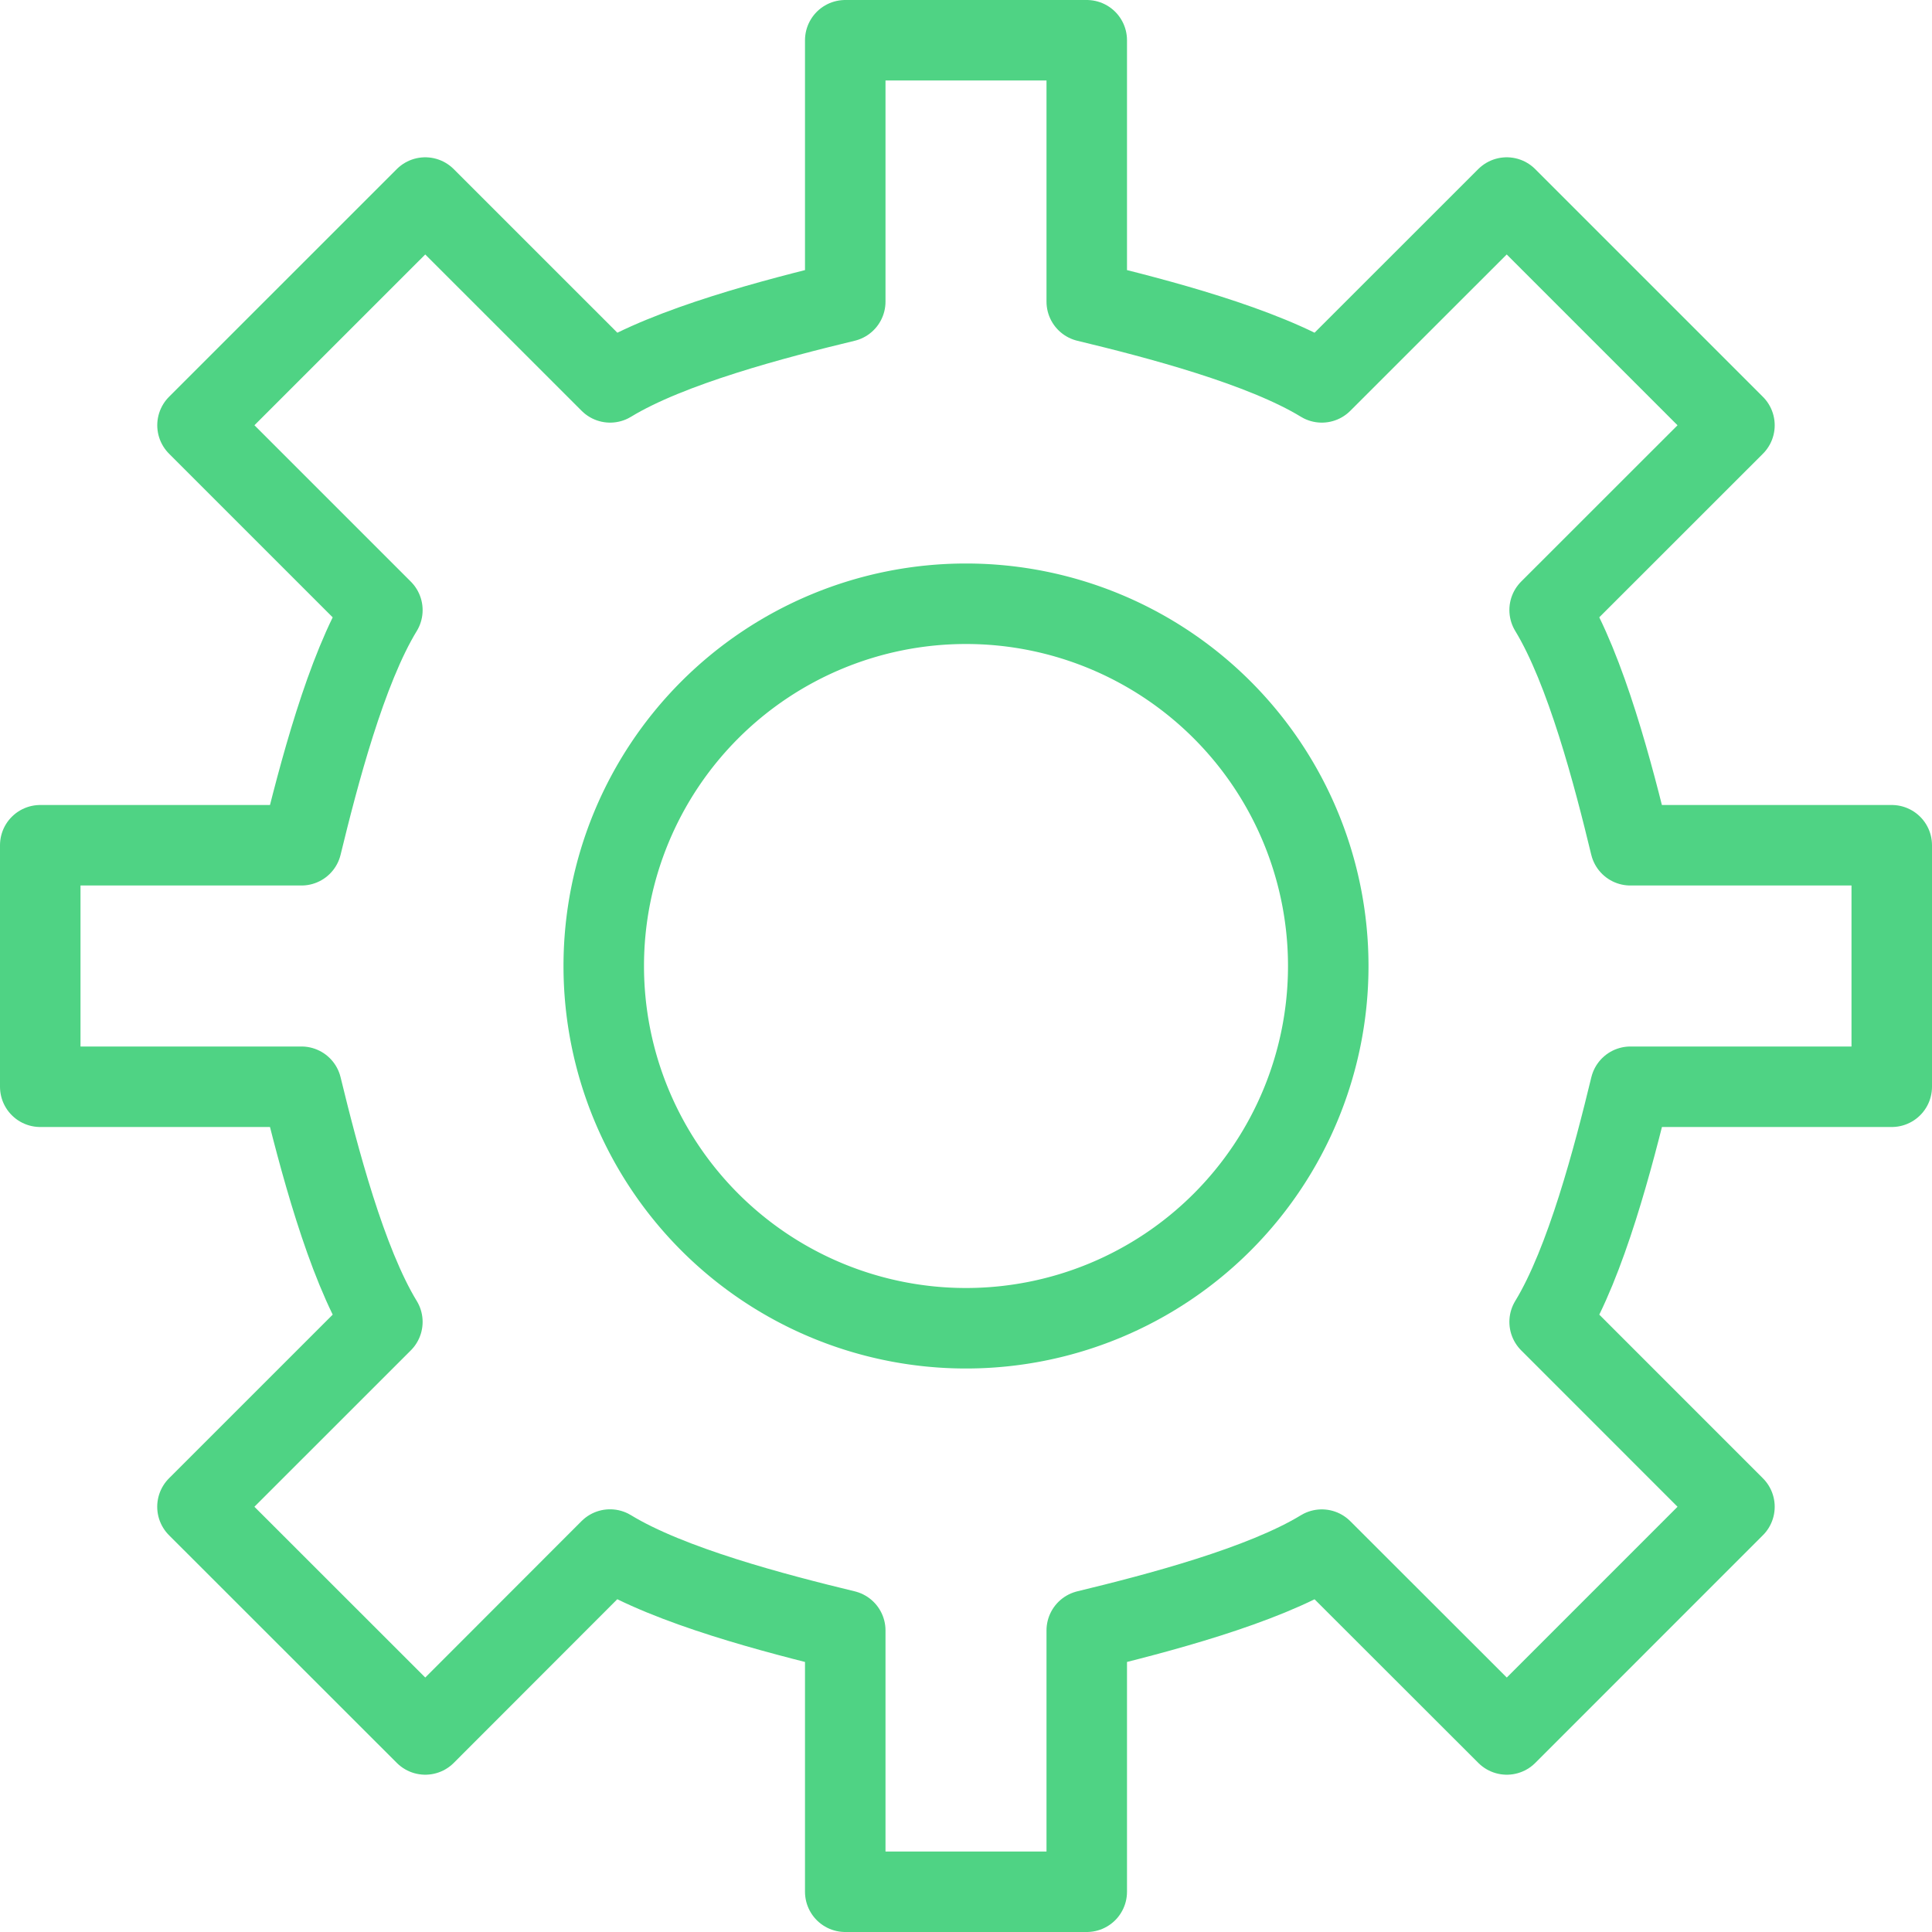
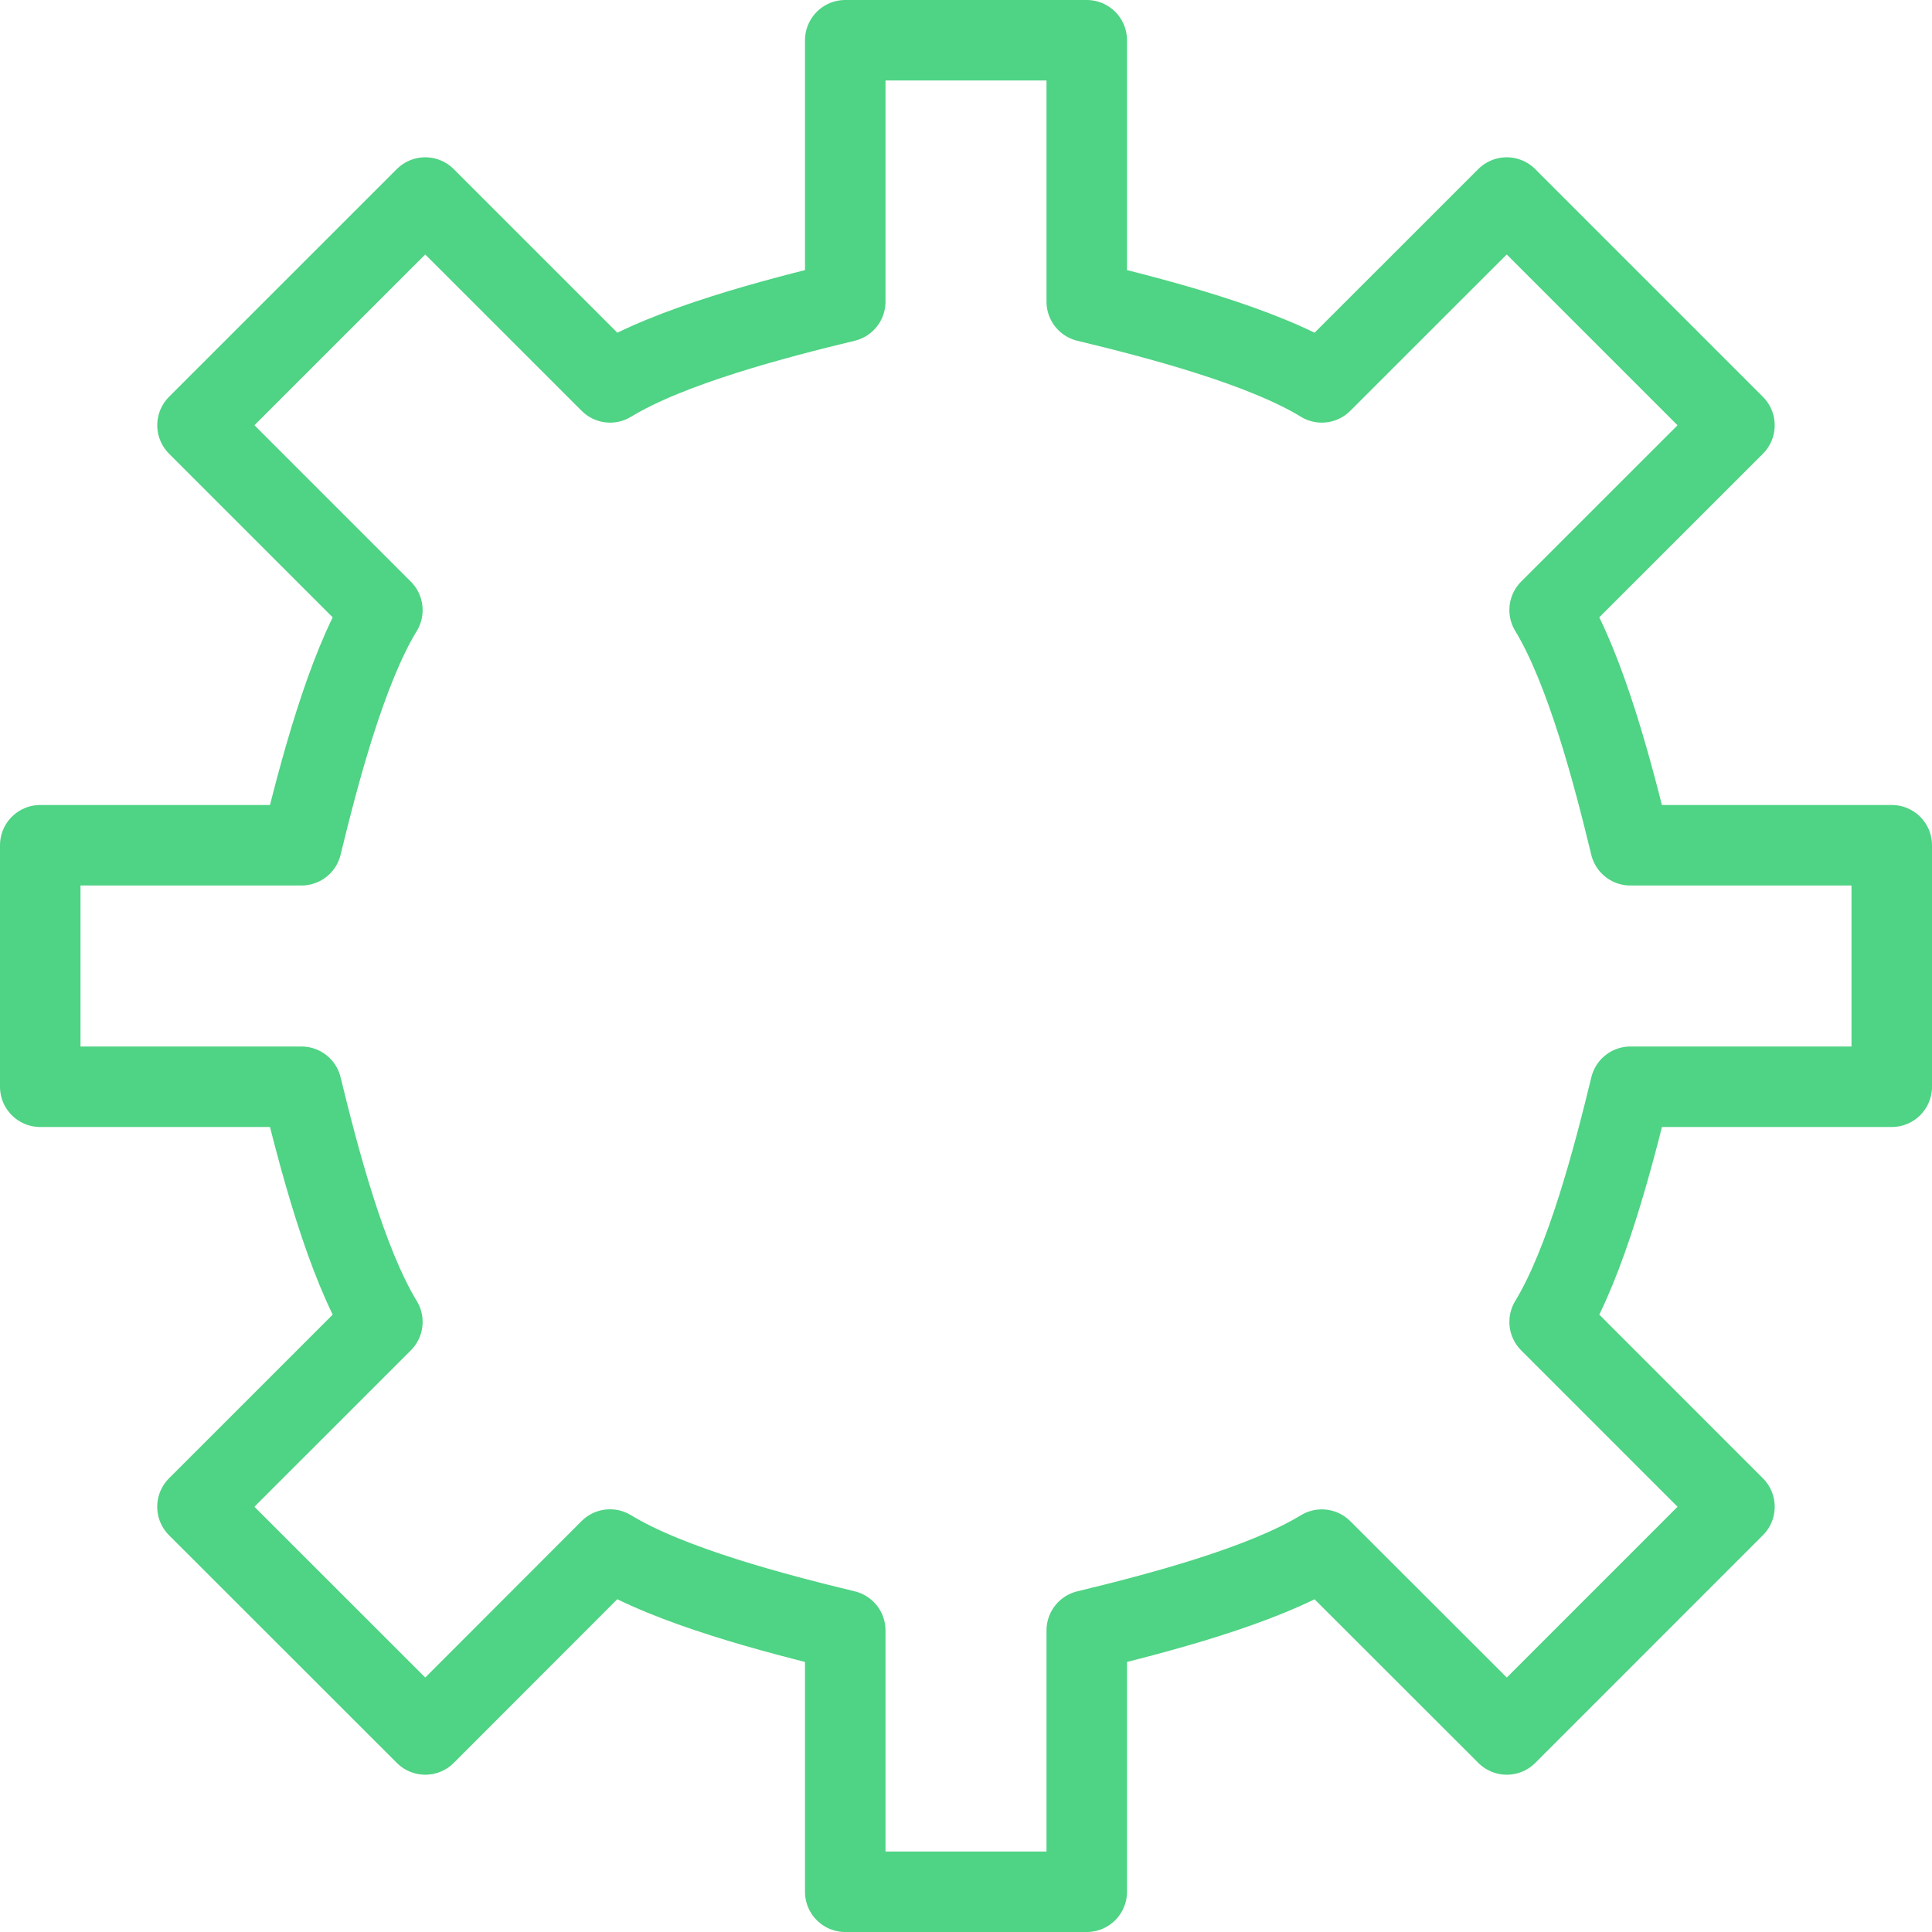
<svg xmlns="http://www.w3.org/2000/svg" viewBox="0 0 48 48" style="stroke: #4fd384;">
  <g stroke-width="2" fill="none" fill-rule="evenodd" stroke-linecap="round" stroke-linejoin="round">
    <path d="M40.508 27H47v-6h-6.494c-.418-1.734-1.102-4.36-2.006-5.844l4.592-4.59-5.658-5.658L32.84 9.5c-1.48-.904-4.105-1.588-5.84-2.006V1h-6v6.494c-1.734.418-4.36 1.102-5.842 2.006l-4.593-4.592-5.658 5.657L9.5 15.158c-.905 1.48-1.588 4.108-2.01 5.842H1v6h6.49c.422 1.734 1.105 4.36 2.01 5.842l-4.594 4.593 5.66 5.657 4.59-4.594c1.483.906 4.11 1.59 5.844 2.01V47h6v-6.492c1.735-.42 4.36-1.104 5.84-2.008l4.596 4.592 5.656-5.657-4.592-4.593c.904-1.48 1.588-4.108 2.008-5.842z" />
-     <path d="M33 24a9 9 0 0 1-9 9 9 9 0 0 1-9-9 9 9 0 0 1 9-9 9 9 0 0 1 9 9z" />
  </g>
</svg>